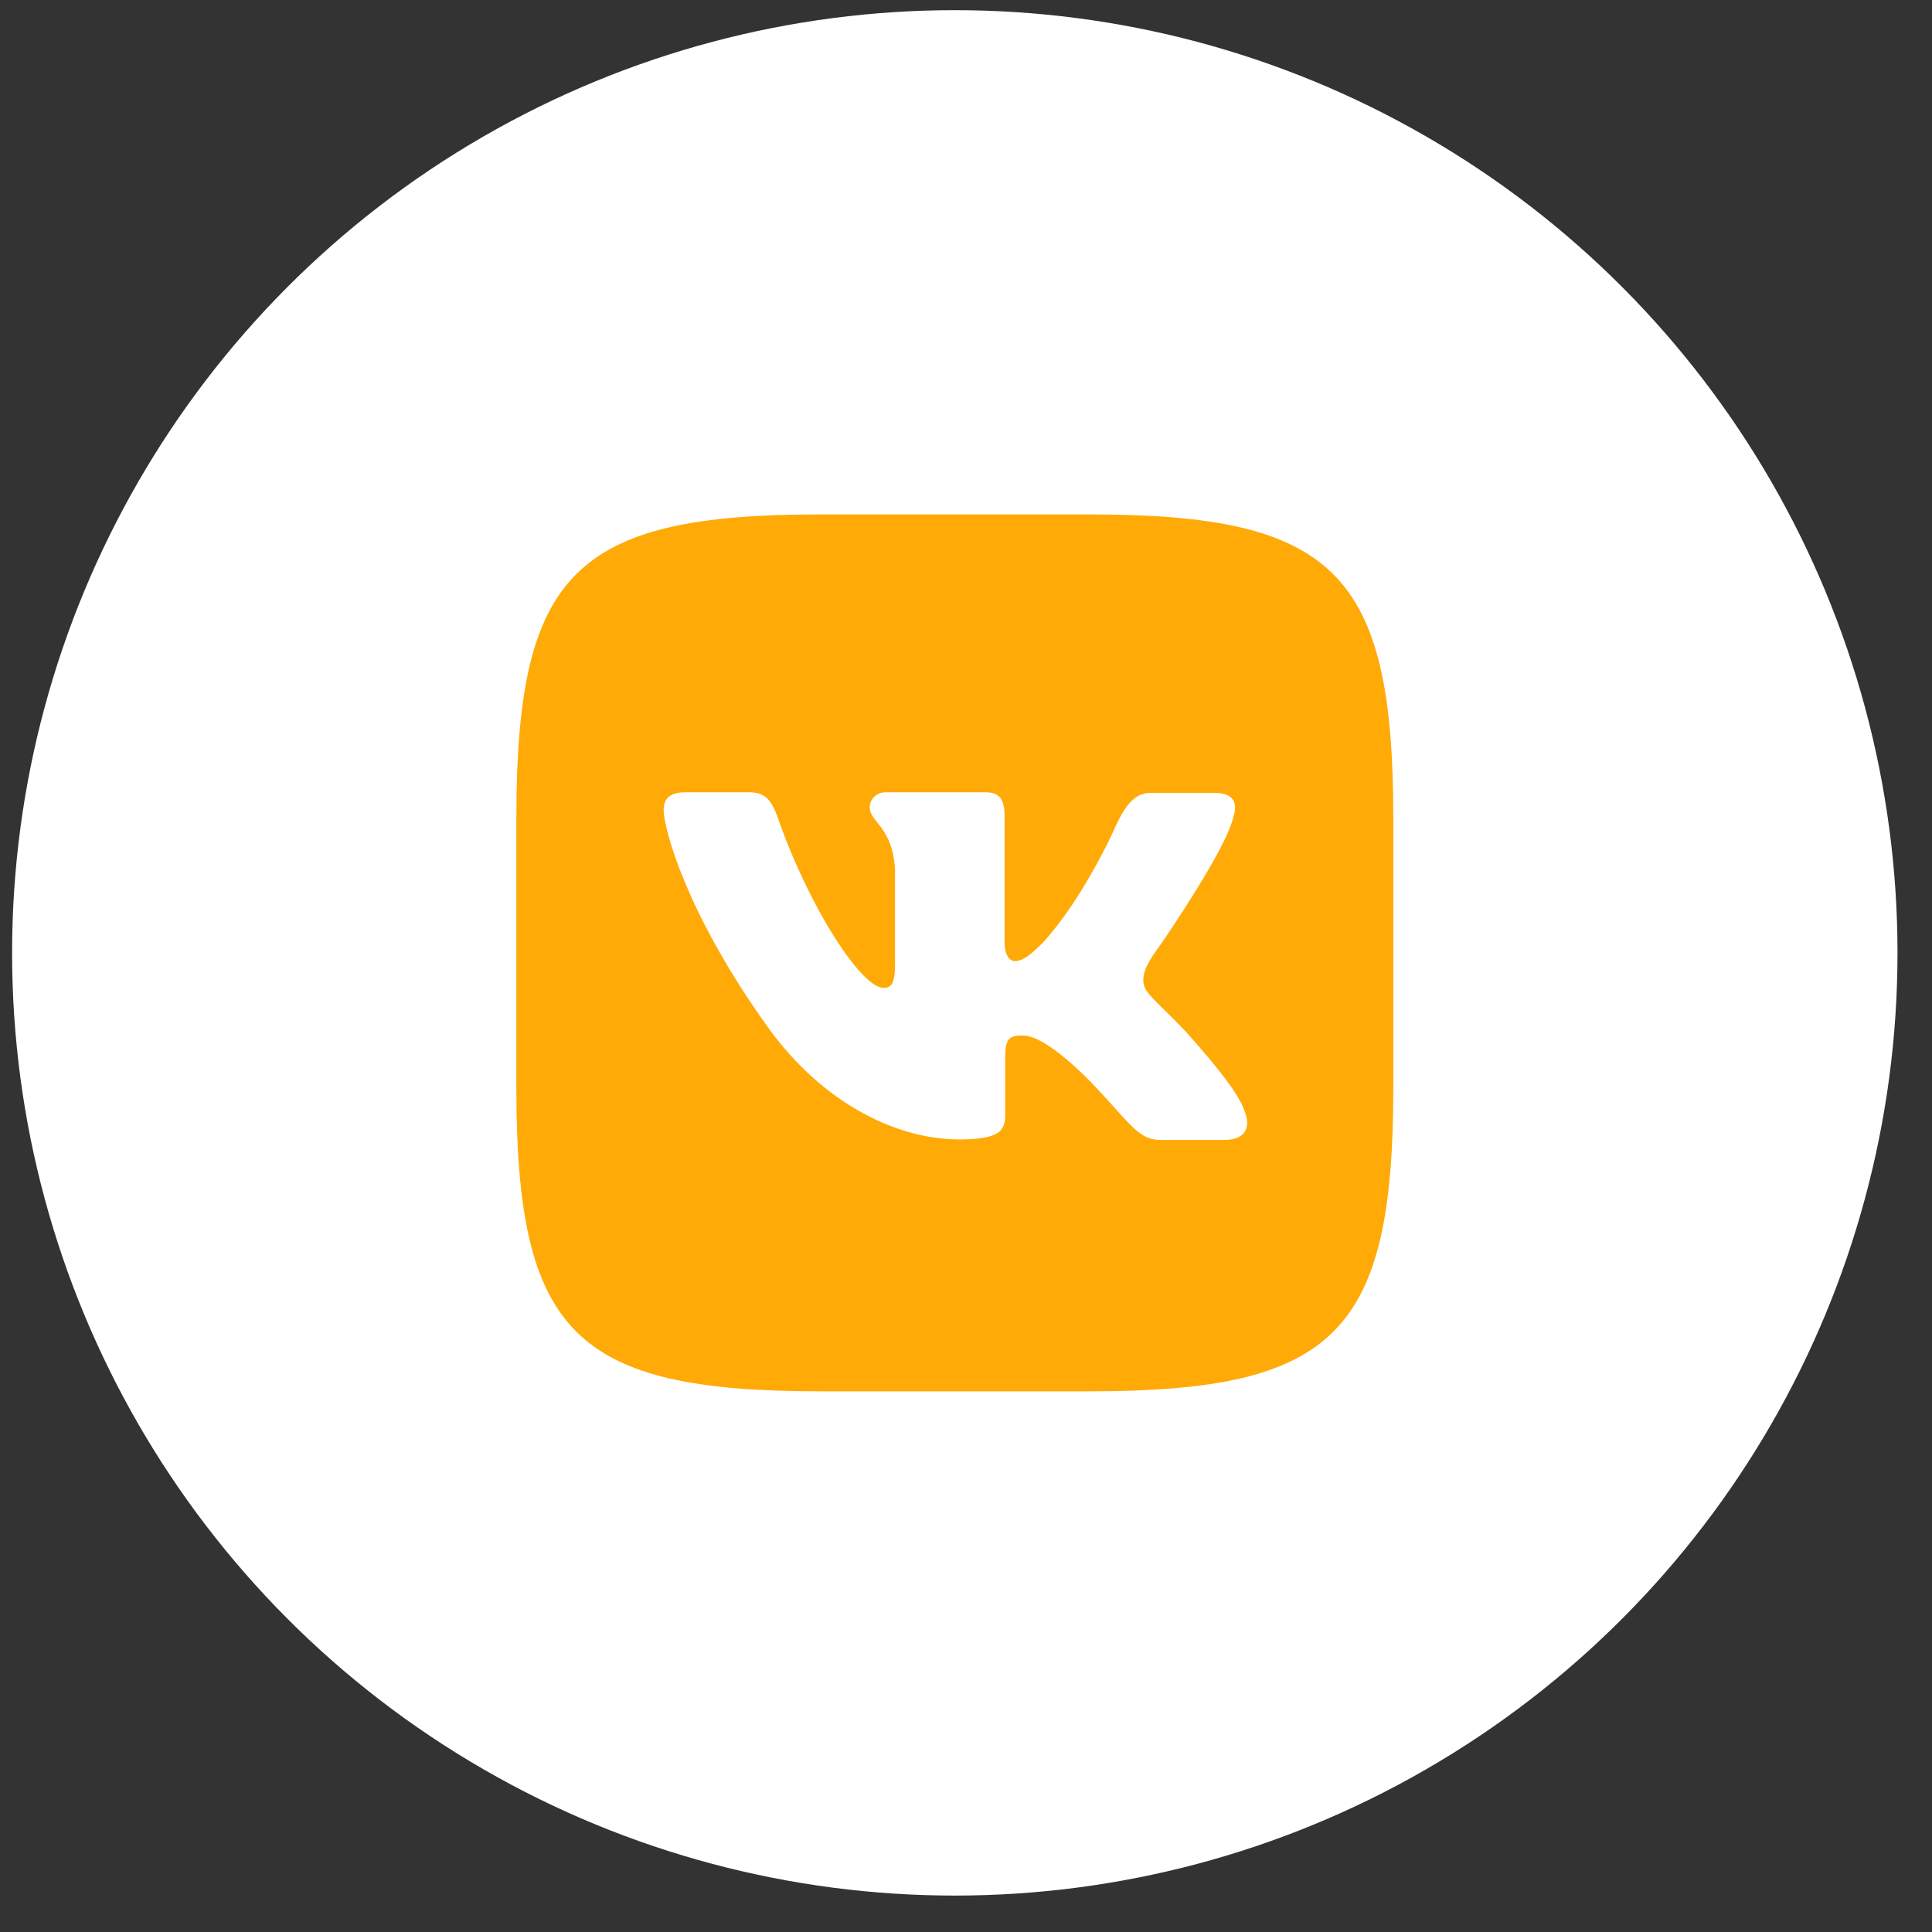
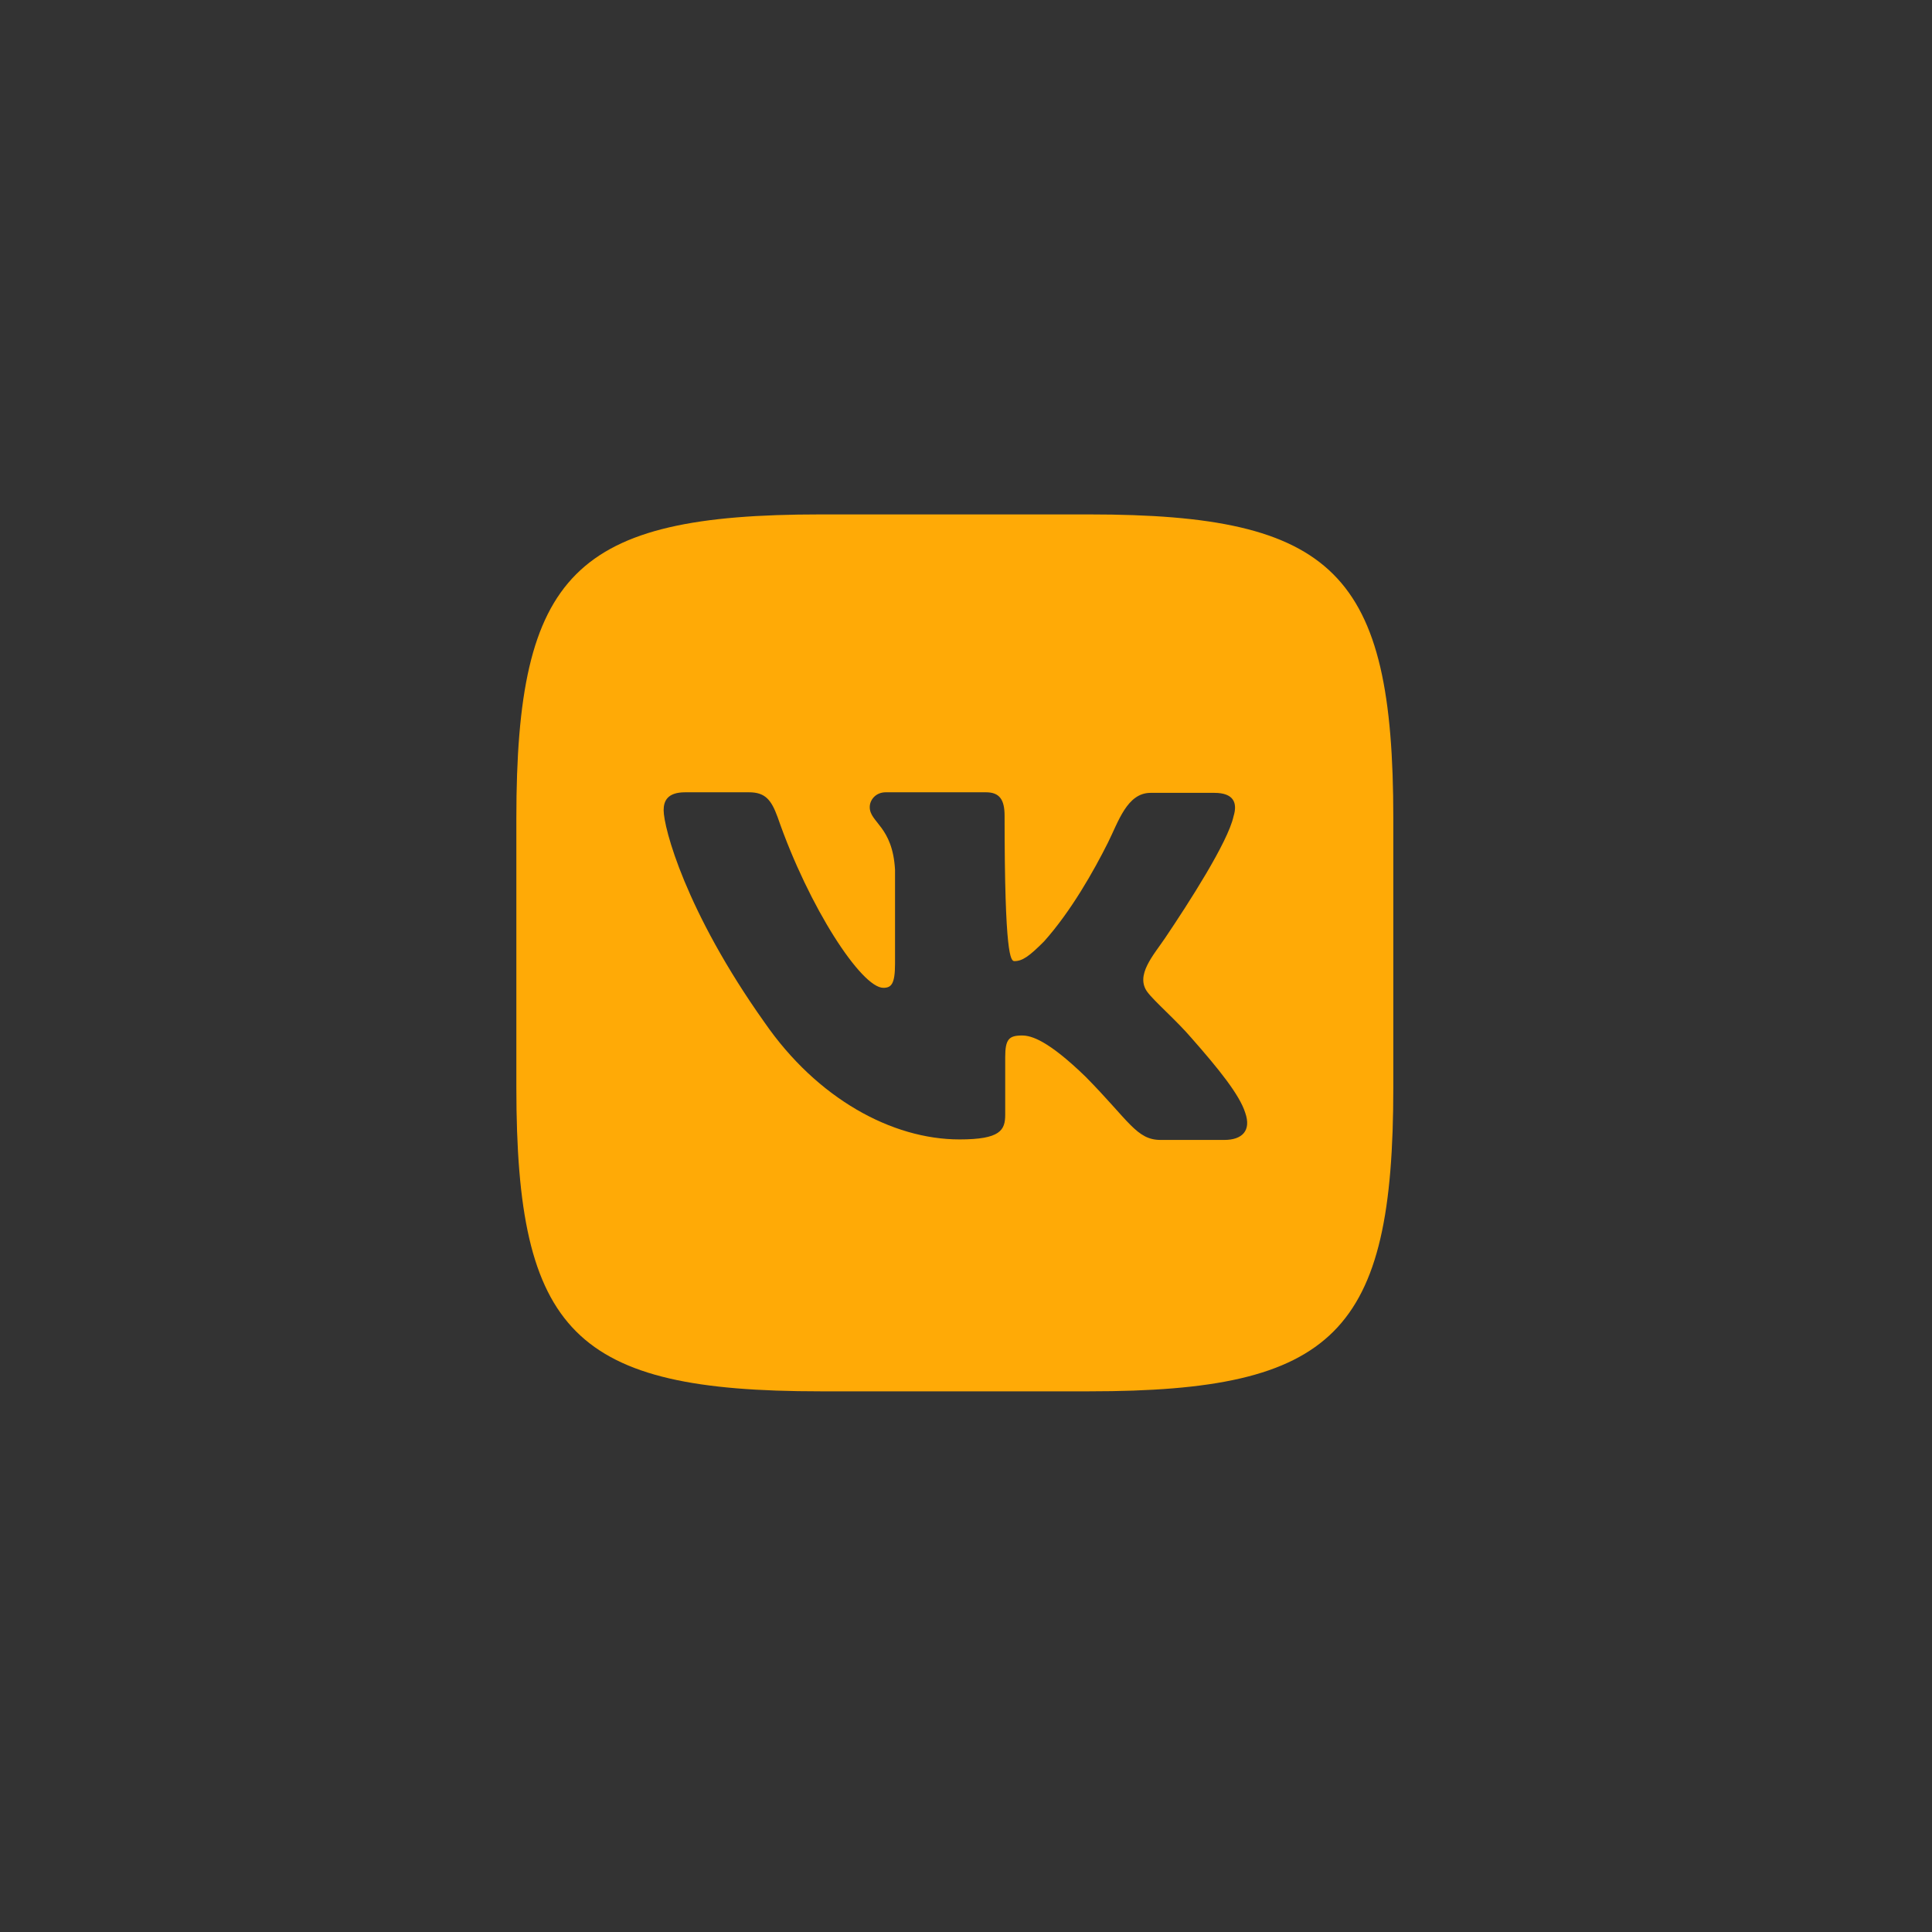
<svg xmlns="http://www.w3.org/2000/svg" width="34" height="34" viewBox="0 0 34 34" fill="none">
  <rect x="0" y="0" width="34" height="34" fill="#333333" stroke="none" />
-   <circle cx="16.803" cy="16.769" r="16.59" fill="white" />
-   <path d="M19.172 9.053H14.435C10.112 9.053 9.087 10.078 9.087 14.4V19.137C9.087 23.46 10.112 24.485 14.435 24.485H19.172C23.495 24.485 24.52 23.46 24.52 19.137V14.4C24.52 10.078 23.485 9.053 19.172 9.053ZM21.545 20.061C21.545 20.061 21.545 20.061 21.545 20.061H20.425C20.001 20.061 19.87 19.725 19.107 18.951C18.444 18.308 18.15 18.223 17.987 18.223C17.756 18.223 17.69 18.288 17.69 18.605V19.617C17.69 19.889 17.605 20.052 16.886 20.052C15.698 20.052 14.38 19.333 13.455 17.994C12.061 16.033 11.679 14.563 11.679 14.259C11.679 14.096 11.745 13.943 12.059 13.943H13.181C13.465 13.943 13.573 14.074 13.684 14.378C14.239 15.98 15.163 17.384 15.545 17.384C15.685 17.384 15.751 17.319 15.751 16.96V15.305C15.708 14.541 15.306 14.476 15.306 14.204C15.306 14.074 15.414 13.943 15.587 13.943H17.352C17.591 13.943 17.679 14.074 17.679 14.355V16.588C17.679 16.829 17.787 16.914 17.852 16.914C17.993 16.914 18.113 16.829 18.374 16.567C18.853 16.031 19.251 15.321 19.496 14.833C19.682 14.462 19.834 13.953 20.248 13.953V13.953H21.371C21.708 13.953 21.783 14.126 21.708 14.367C21.61 14.82 20.919 15.891 20.505 16.506C20.3 16.81 19.973 17.165 20.193 17.459V17.459C20.314 17.622 20.706 17.961 20.966 18.265C21.446 18.81 21.815 19.267 21.914 19.583C22.024 19.897 21.861 20.061 21.545 20.061C21.545 20.061 21.545 20.061 21.545 20.061V20.061Z" fill="#FFAA06" />
+   <path d="M19.172 9.053H14.435C10.112 9.053 9.087 10.078 9.087 14.4V19.137C9.087 23.46 10.112 24.485 14.435 24.485H19.172C23.495 24.485 24.52 23.46 24.52 19.137V14.4C24.52 10.078 23.485 9.053 19.172 9.053ZM21.545 20.061C21.545 20.061 21.545 20.061 21.545 20.061H20.425C20.001 20.061 19.87 19.725 19.107 18.951C18.444 18.308 18.15 18.223 17.987 18.223C17.756 18.223 17.69 18.288 17.69 18.605V19.617C17.69 19.889 17.605 20.052 16.886 20.052C15.698 20.052 14.38 19.333 13.455 17.994C12.061 16.033 11.679 14.563 11.679 14.259C11.679 14.096 11.745 13.943 12.059 13.943H13.181C13.465 13.943 13.573 14.074 13.684 14.378C14.239 15.98 15.163 17.384 15.545 17.384C15.685 17.384 15.751 17.319 15.751 16.96V15.305C15.708 14.541 15.306 14.476 15.306 14.204C15.306 14.074 15.414 13.943 15.587 13.943H17.352C17.591 13.943 17.679 14.074 17.679 14.355C17.679 16.829 17.787 16.914 17.852 16.914C17.993 16.914 18.113 16.829 18.374 16.567C18.853 16.031 19.251 15.321 19.496 14.833C19.682 14.462 19.834 13.953 20.248 13.953V13.953H21.371C21.708 13.953 21.783 14.126 21.708 14.367C21.61 14.82 20.919 15.891 20.505 16.506C20.3 16.81 19.973 17.165 20.193 17.459V17.459C20.314 17.622 20.706 17.961 20.966 18.265C21.446 18.81 21.815 19.267 21.914 19.583C22.024 19.897 21.861 20.061 21.545 20.061C21.545 20.061 21.545 20.061 21.545 20.061V20.061Z" fill="#FFAA06" />
</svg>